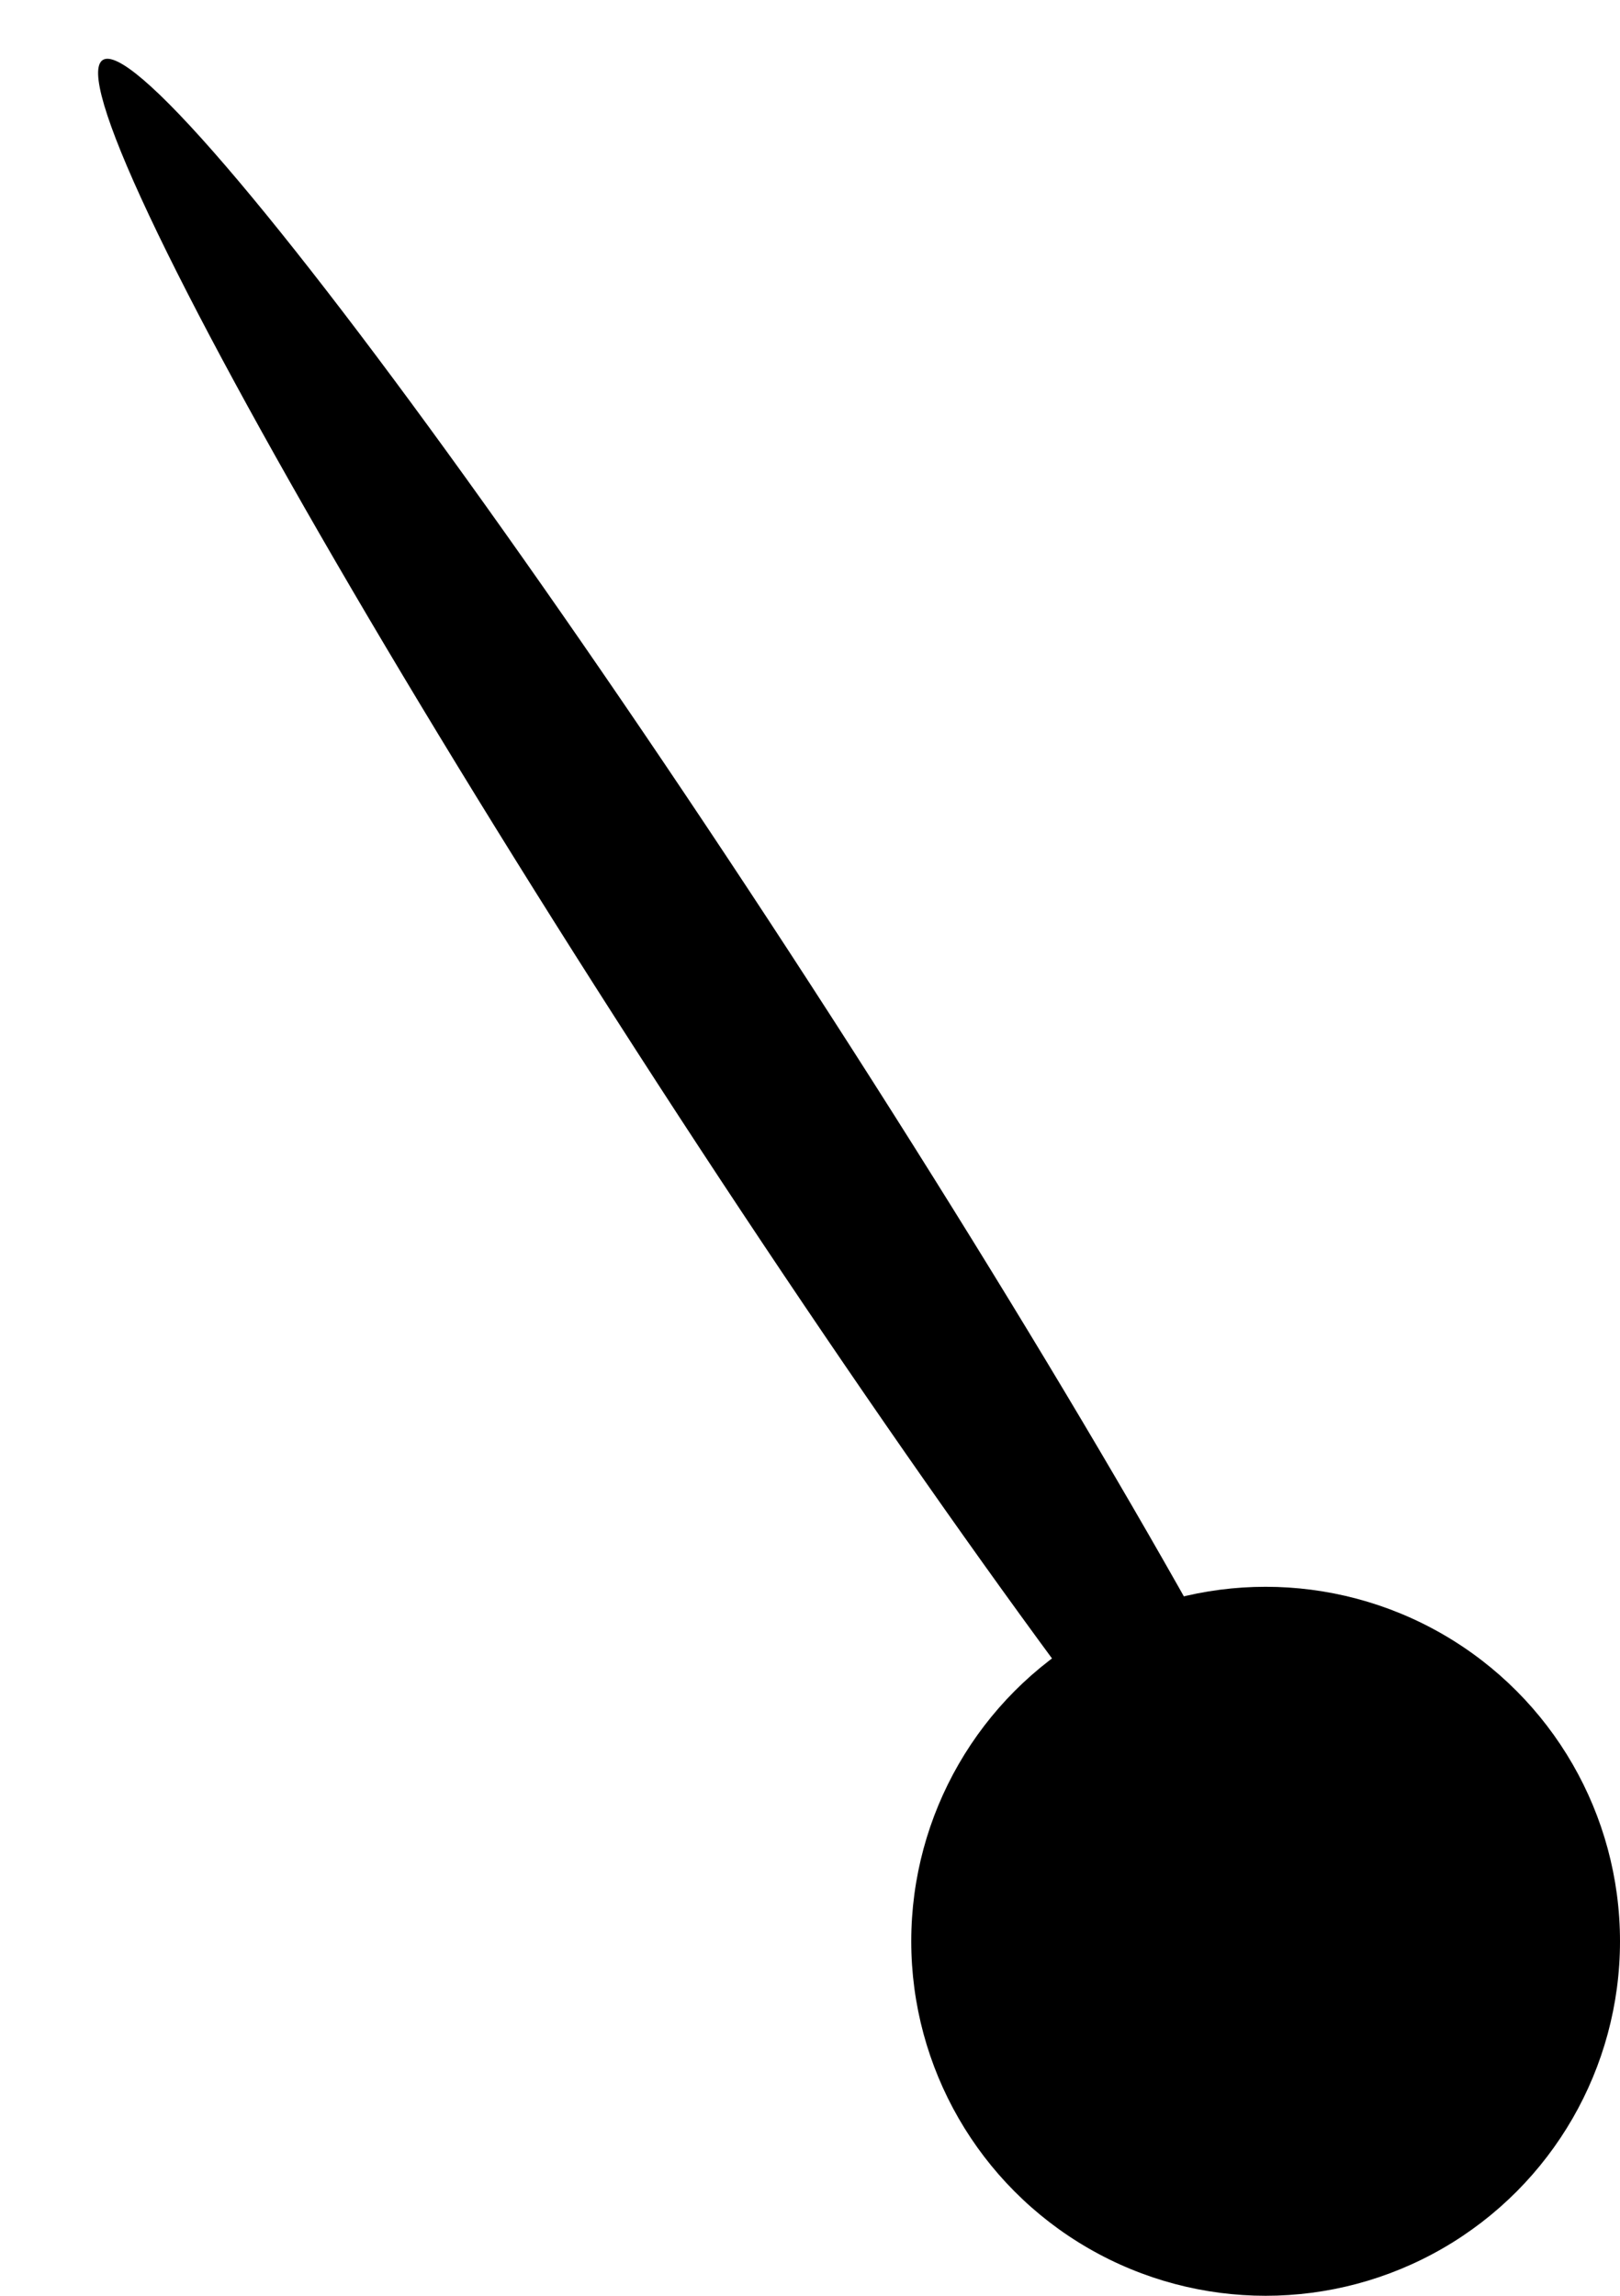
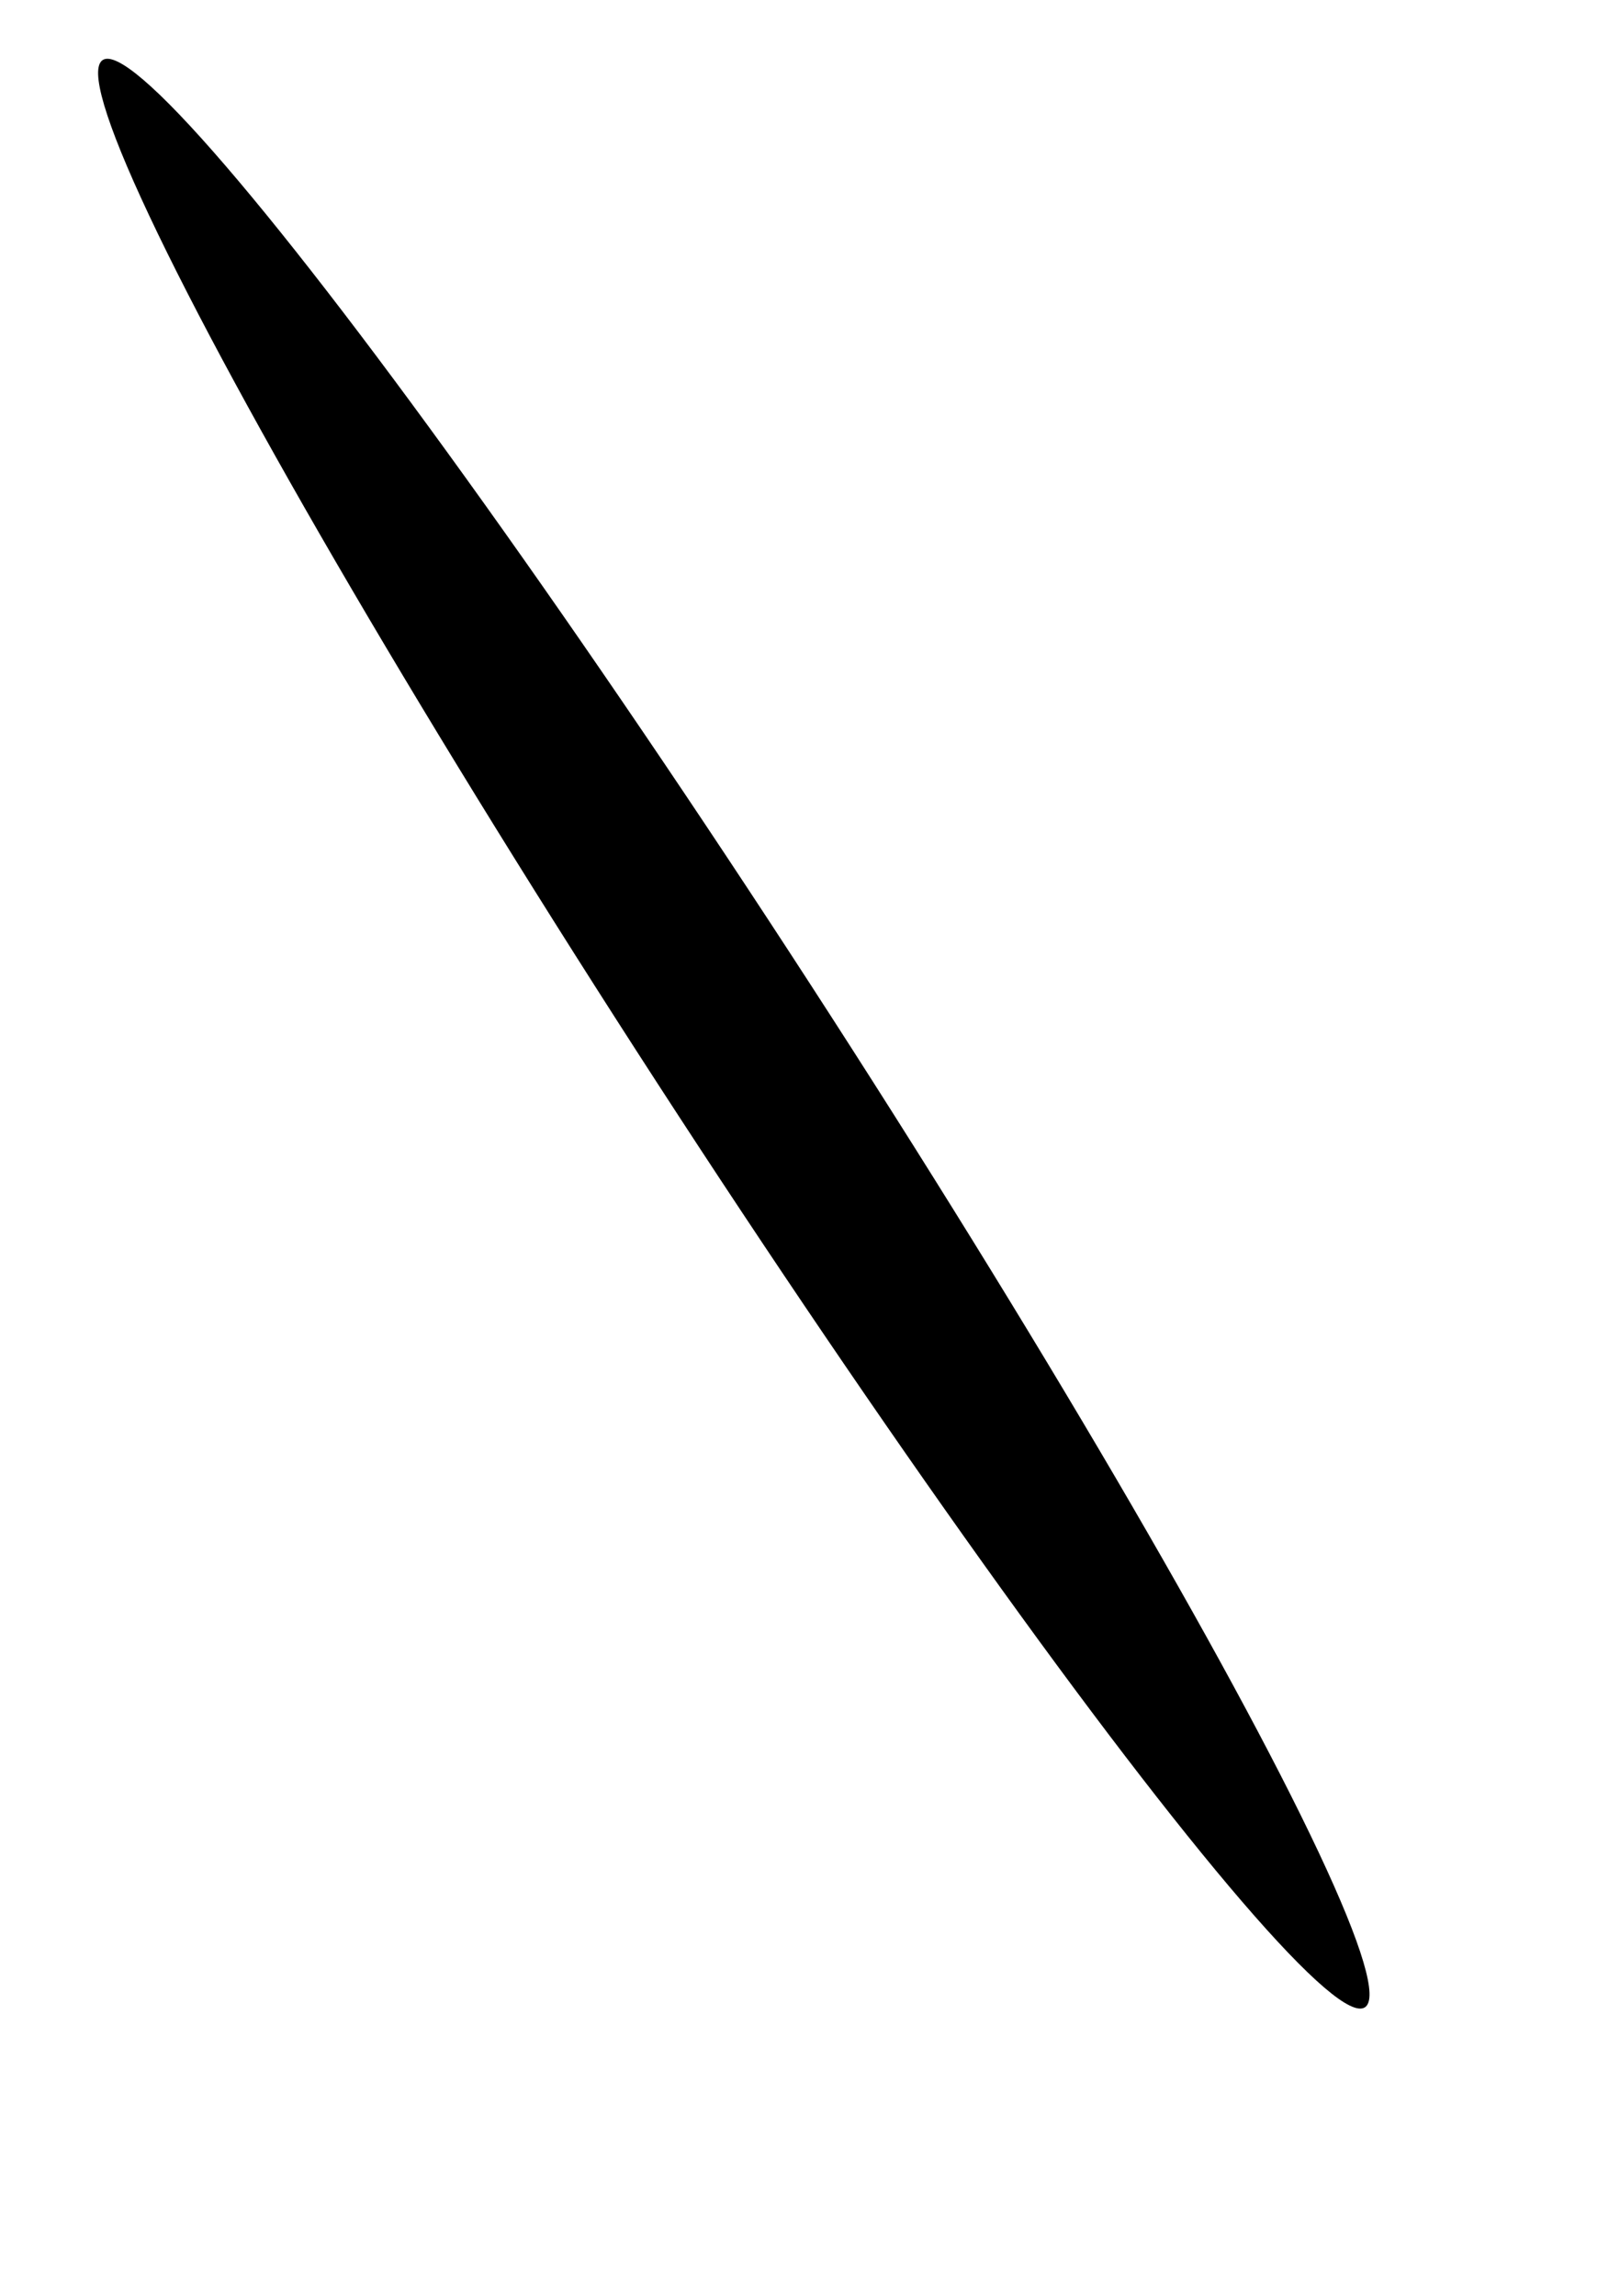
<svg xmlns="http://www.w3.org/2000/svg" width="48" height="68" viewBox="0 0 48 68" fill="none">
-   <circle cx="37.5" cy="57.5" r="10.5" fill="black" />
  <ellipse cx="2.699" cy="34.373" rx="2.699" ry="34.373" transform="matrix(-0.839 0.544 0.544 0.839 5.308 0.31)" fill="black" />
</svg>